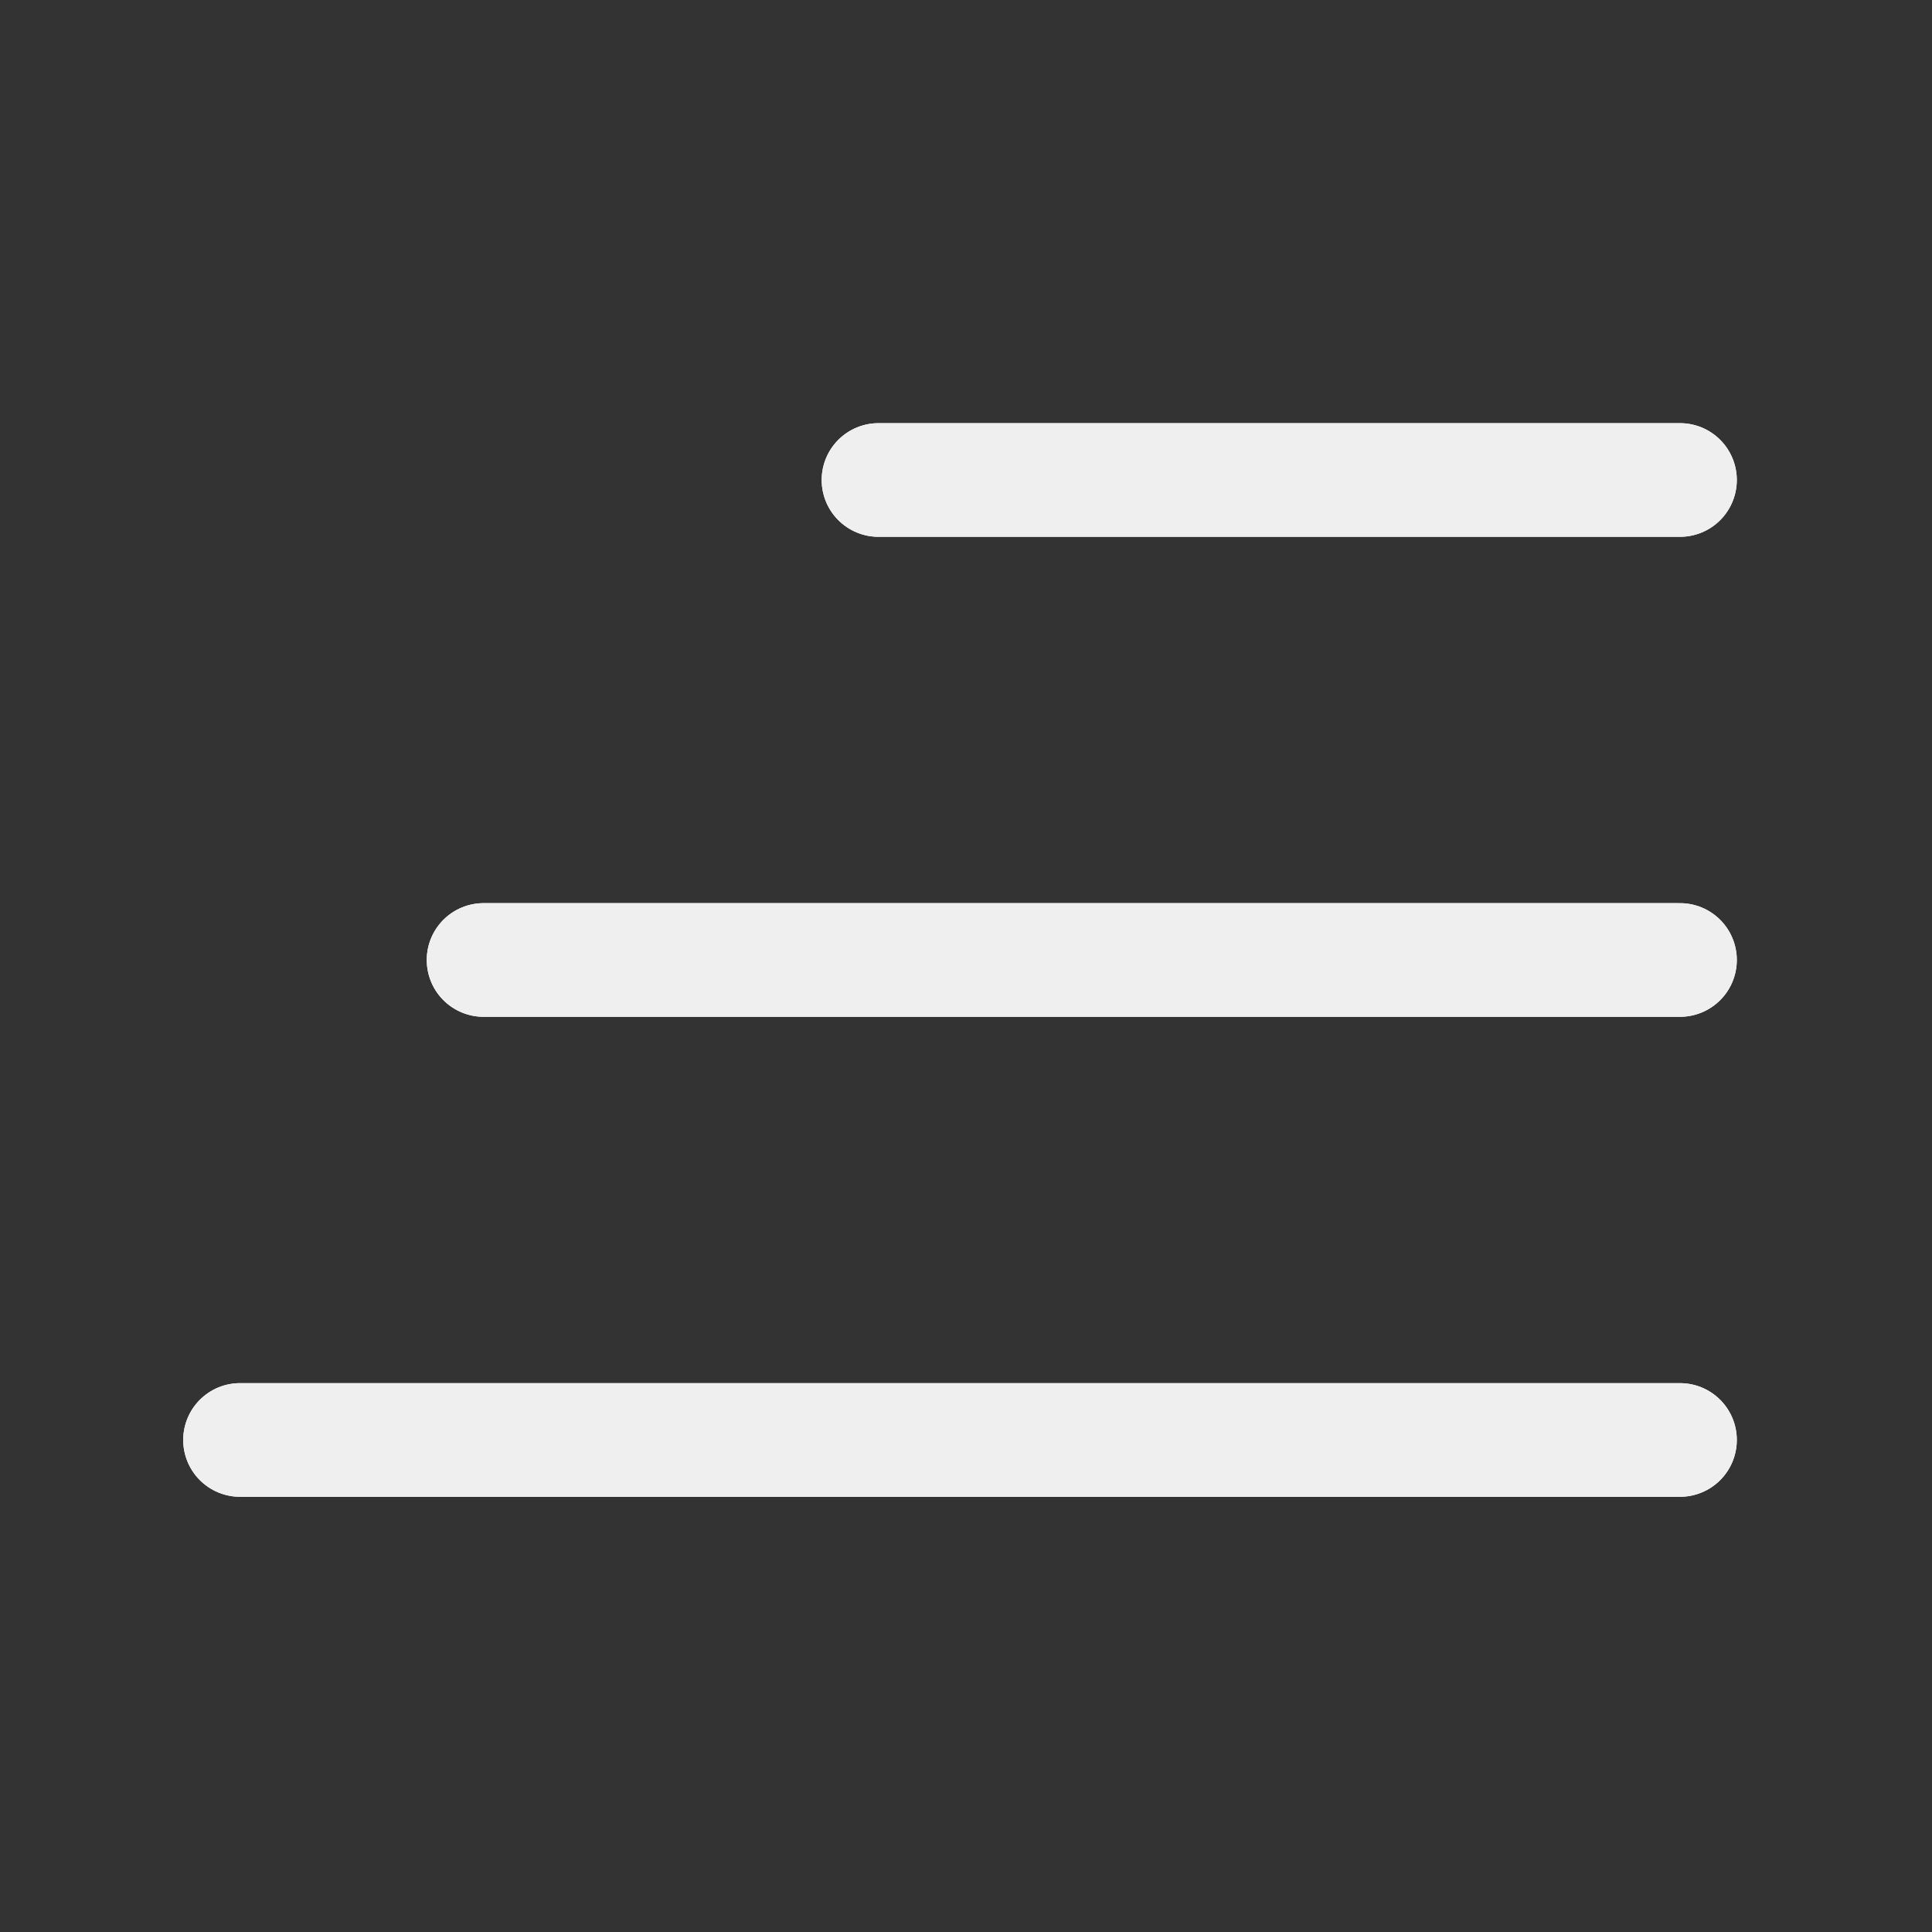
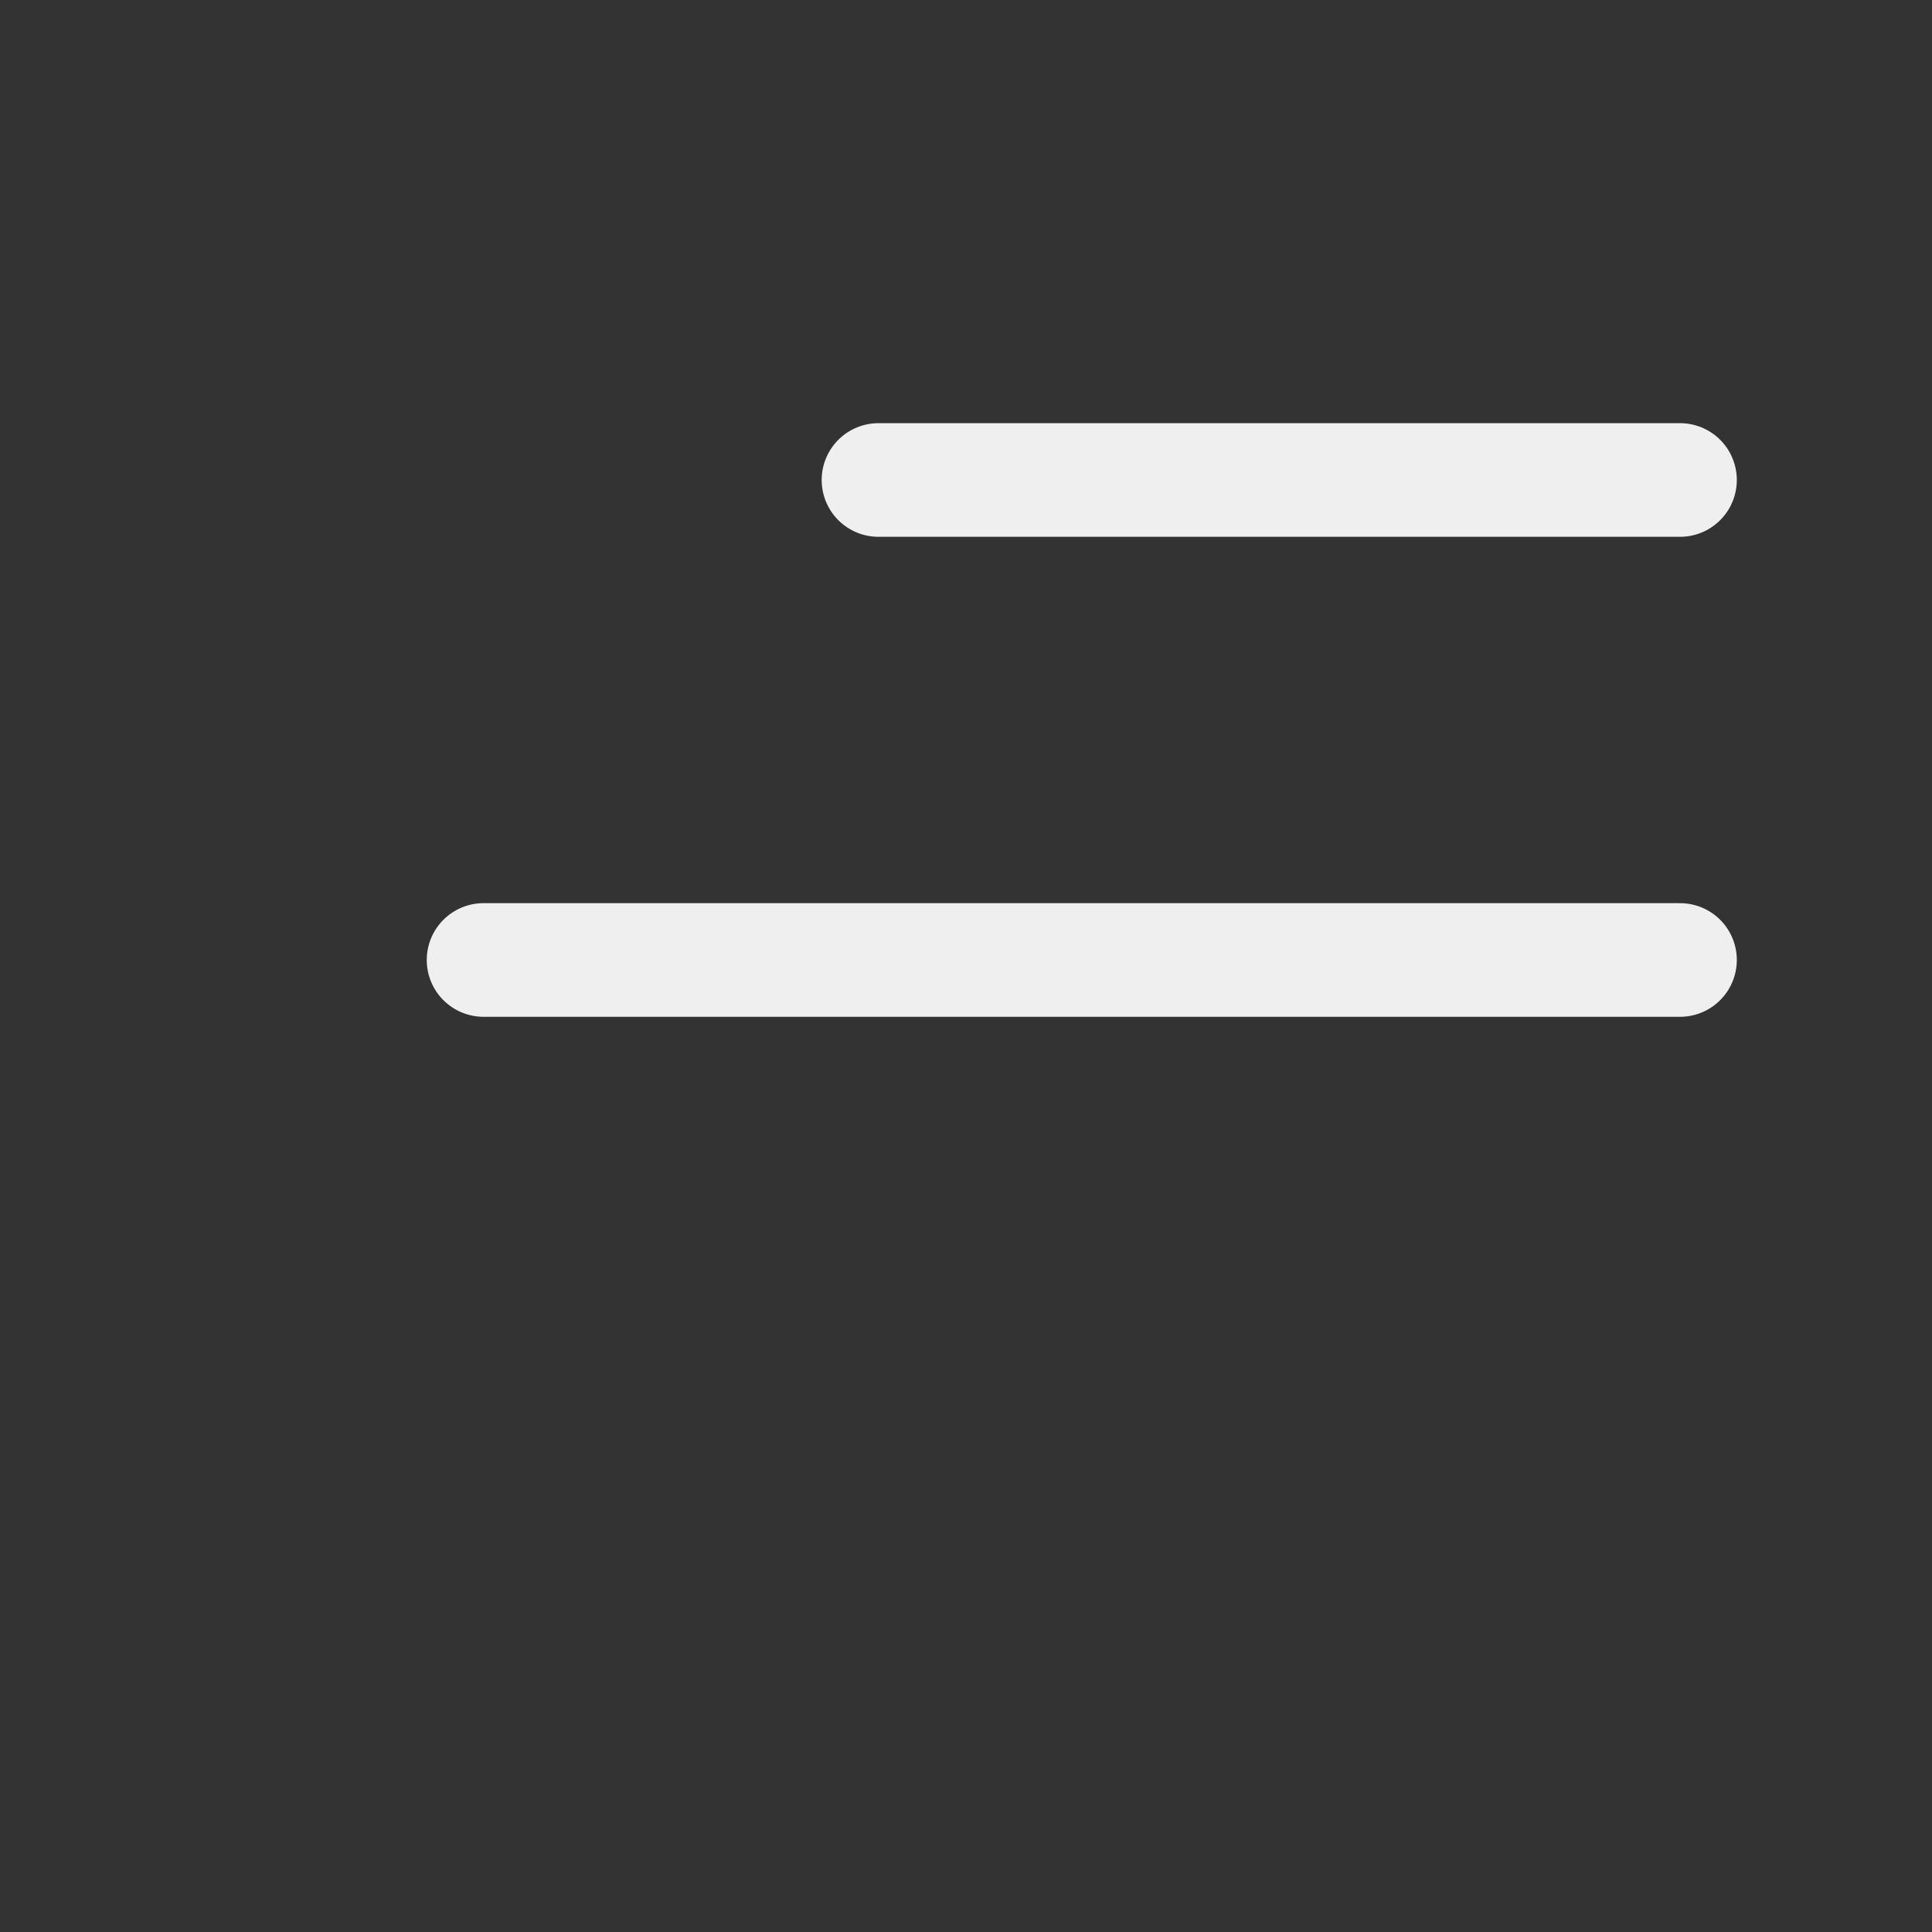
<svg xmlns="http://www.w3.org/2000/svg" width="34" height="34" viewBox="0 0 34 34" fill="none">
  <rect x="0" y="0" width="34" height="34" fill="#333333" stroke="none" />
-   <path d="M15.46 8.447H29.565M8.51 16.894H29.565M4.224 25.341H29.565" stroke="white" stroke-width="2" stroke-linecap="round" stroke-linejoin="round" />
-   <path d="M15.46 8.447H29.565M8.51 16.894H29.565M4.224 25.341H29.565" stroke="#EFEFEF" stroke-width="2" stroke-linecap="round" stroke-linejoin="round" />
+   <path d="M15.46 8.447H29.565M8.51 16.894H29.565H29.565" stroke="#EFEFEF" stroke-width="2" stroke-linecap="round" stroke-linejoin="round" />
</svg>